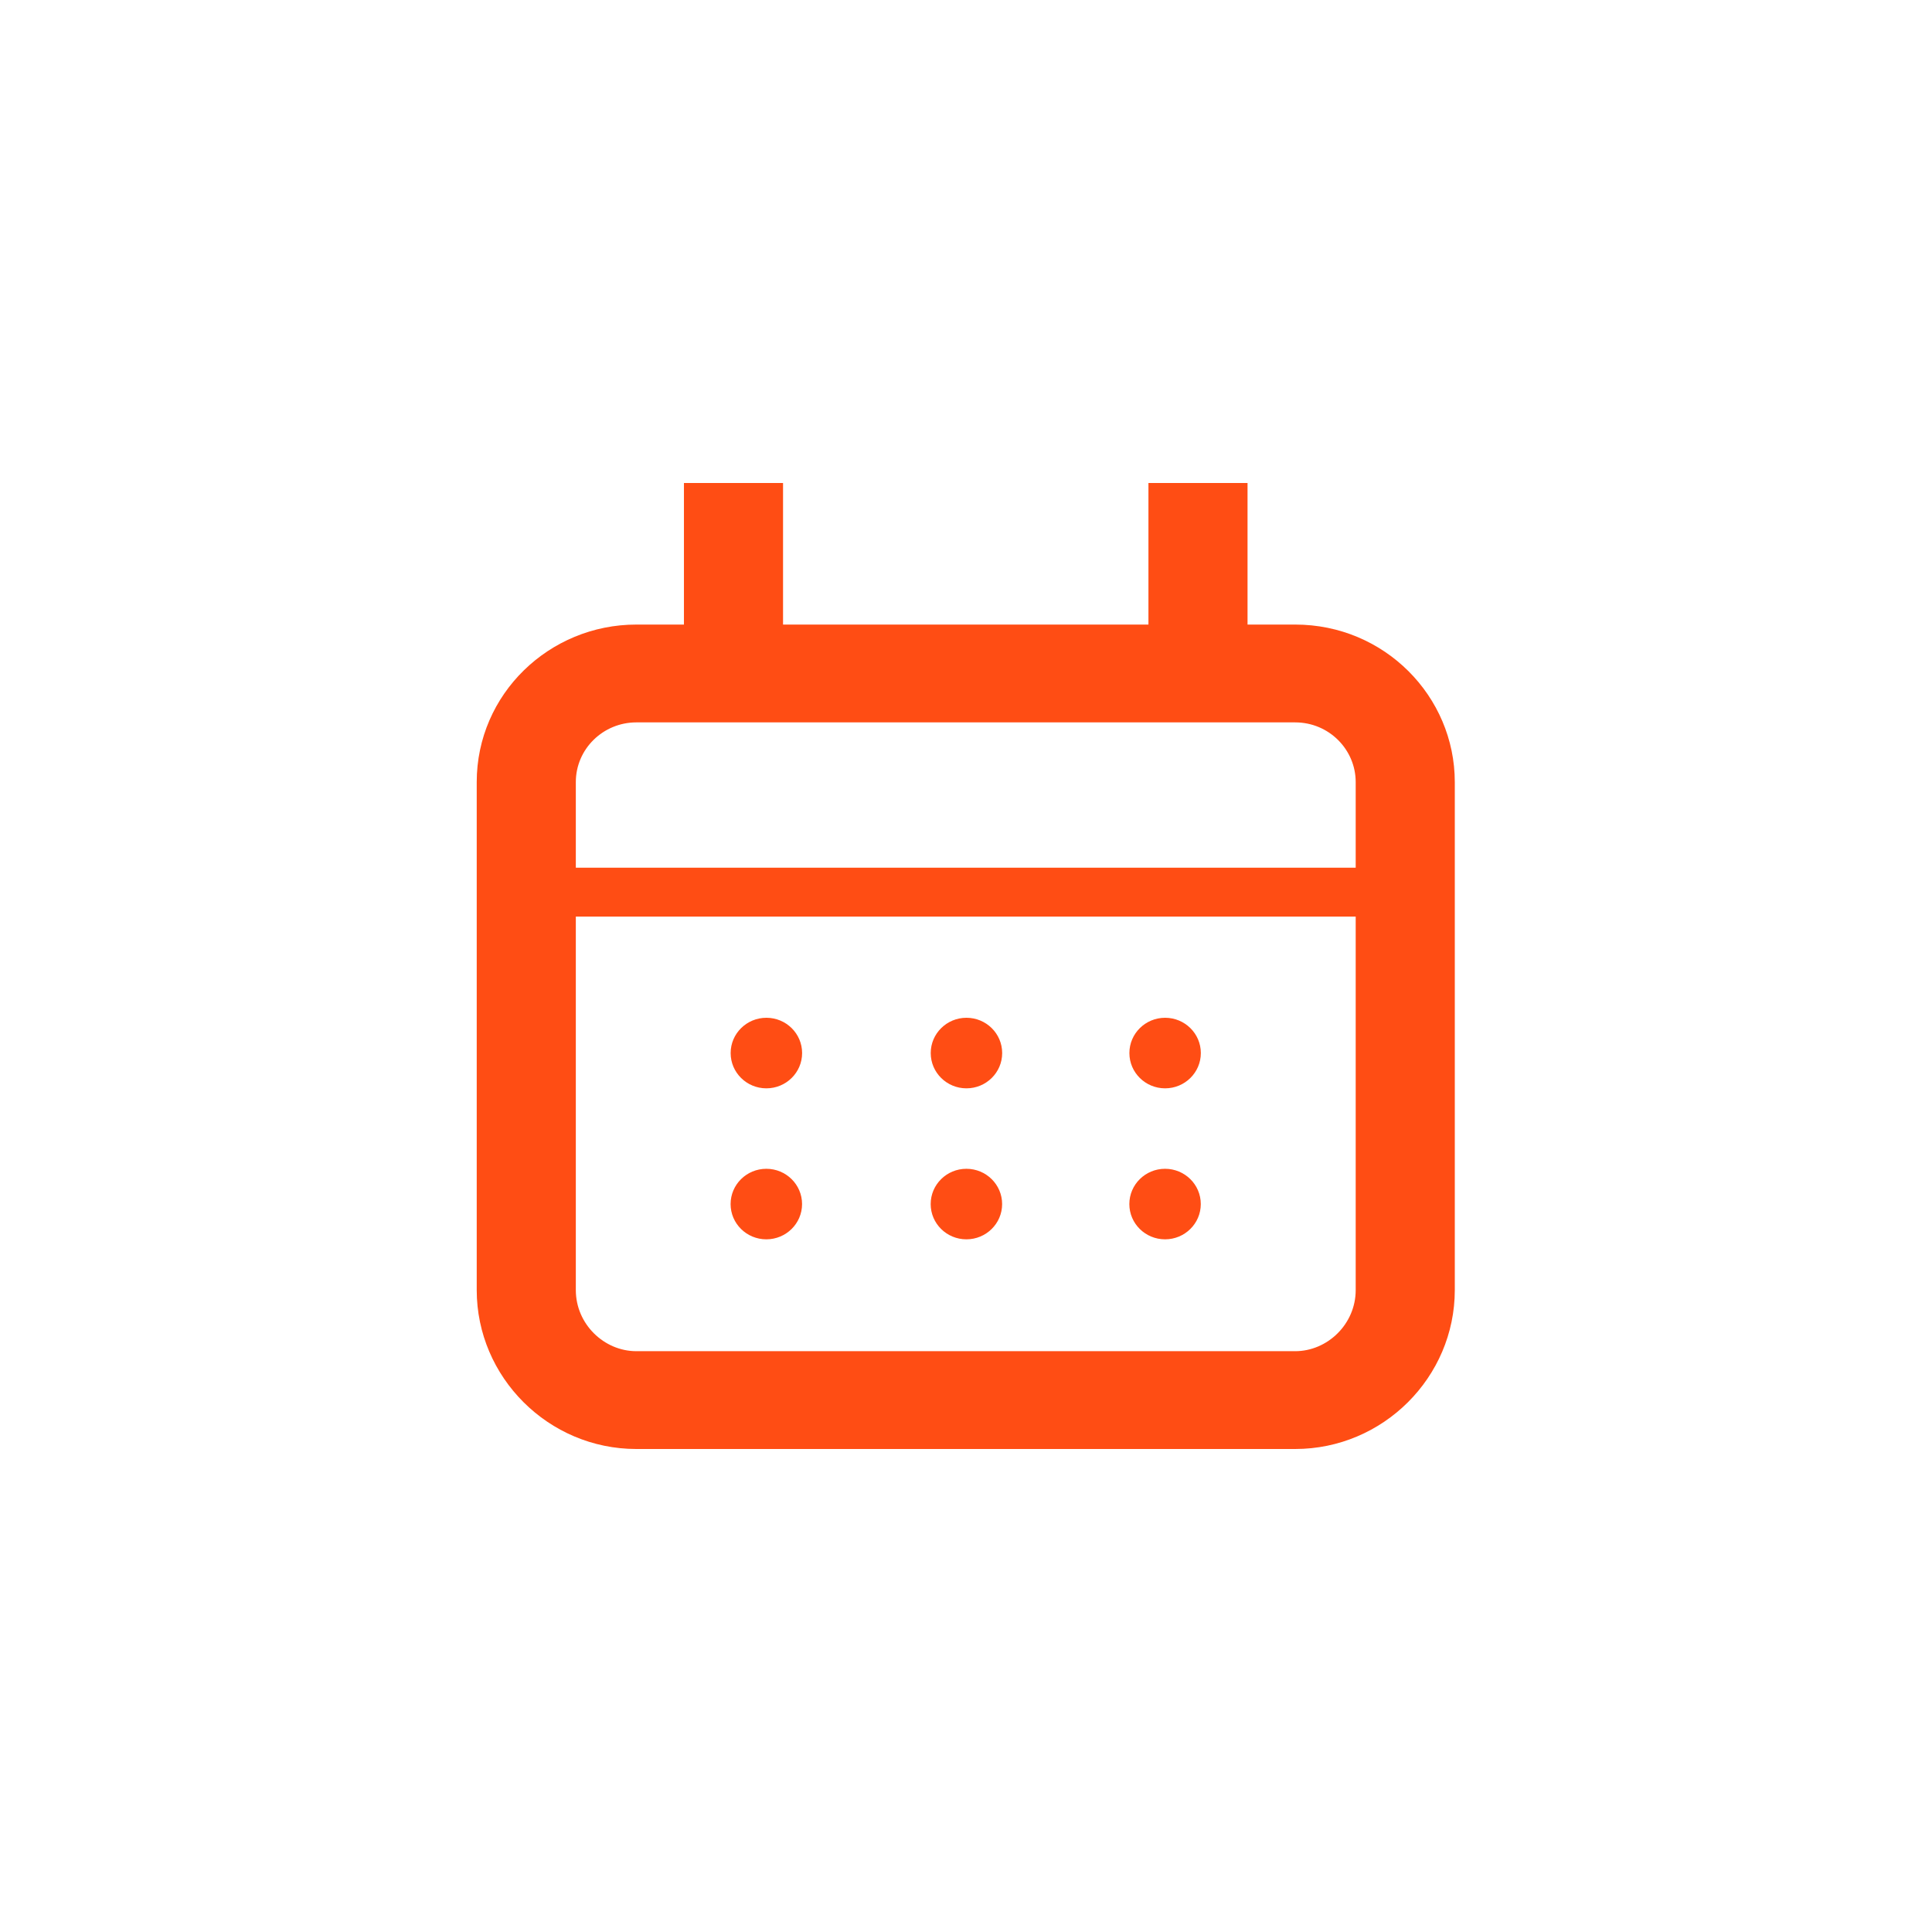
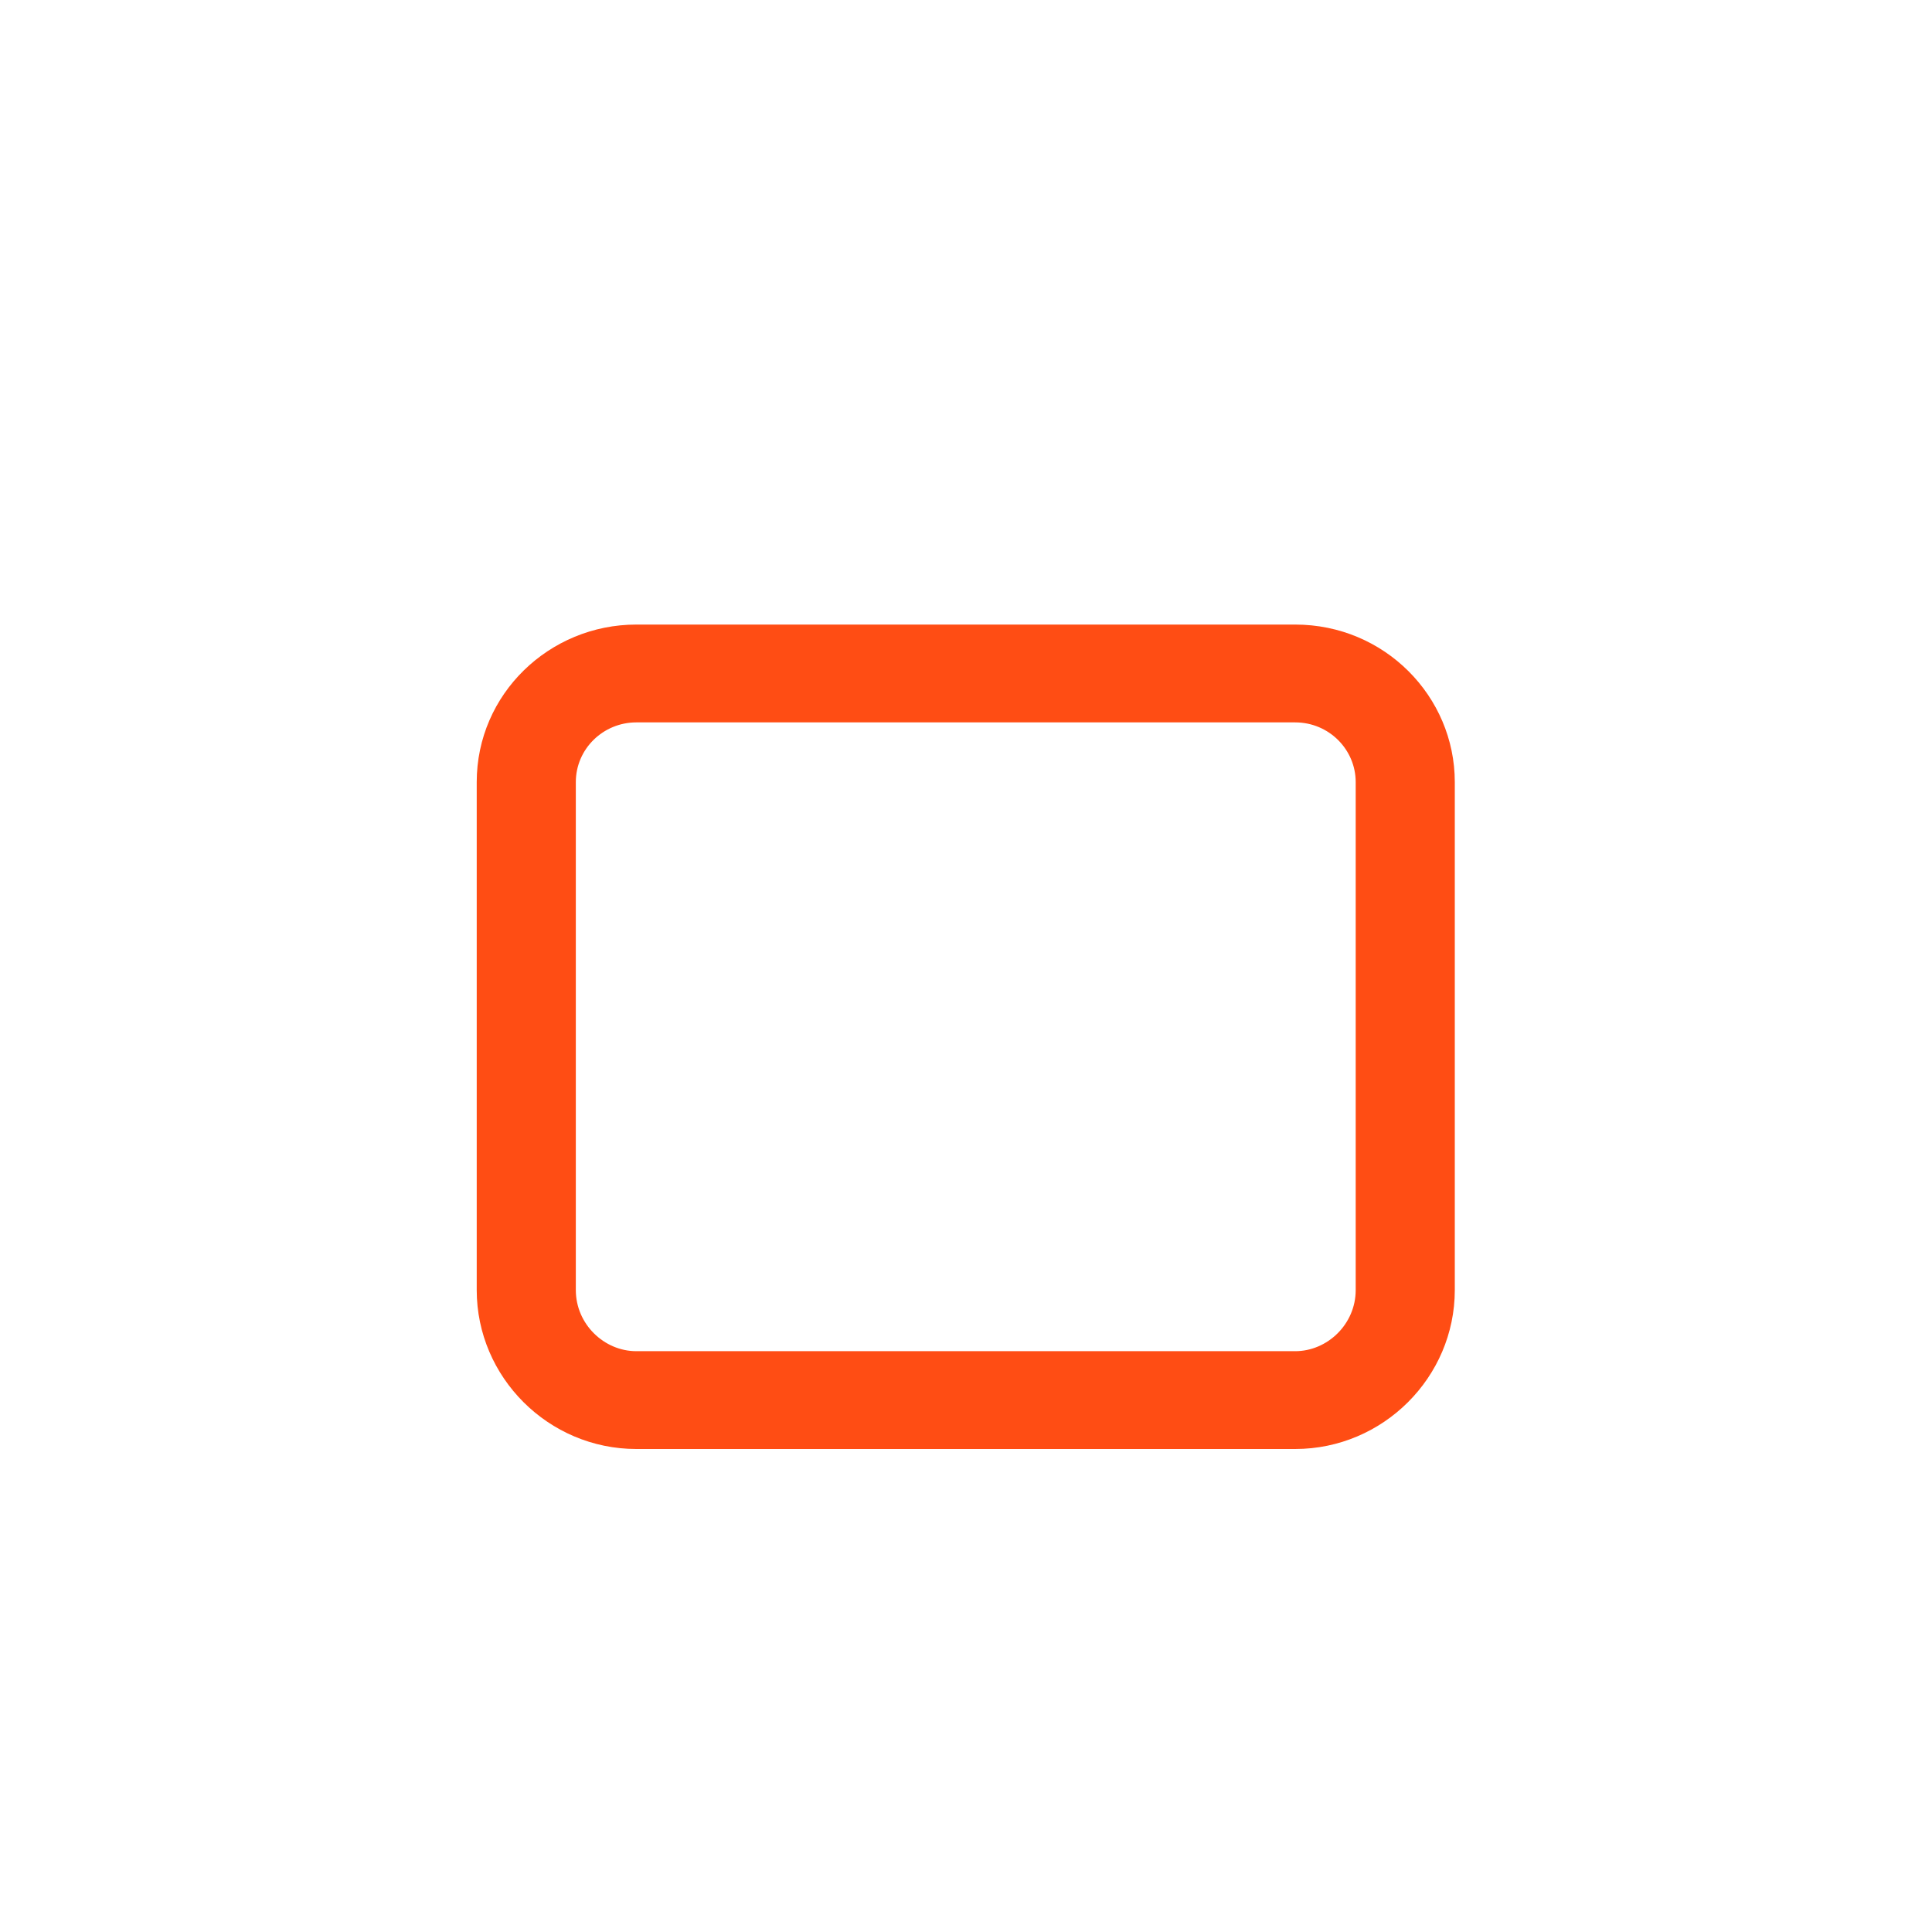
<svg xmlns="http://www.w3.org/2000/svg" width="116" height="116" fill="none">
-   <path fill-rule="evenodd" clip-rule="evenodd" d="M47.015 29v11.436h-5.95V29h5.95zm27.889 0v11.436h-5.95V29h5.95zm9.552 26.034H31.595v-2.936h52.86v2.936z" fill="#FF4D14" />
  <path fill-rule="evenodd" clip-rule="evenodd" d="M38.206 43.373c-1.987 0-3.633 1.59-3.633 3.587v30.496c0 2.046 1.696 3.671 3.633 3.671h39.56c1.935 0 3.632-1.625 3.632-3.67V46.96c0-1.961-1.61-3.587-3.633-3.587h-39.56zm-9.583 3.587c0-5.29 4.36-9.46 9.582-9.46h39.56c5.358 0 9.583 4.305 9.583 9.46v30.496c0 5.24-4.31 9.544-9.583 9.544h-39.56c-5.271 0-9.582-4.304-9.582-9.544V46.96z" fill="#FF4D14" />
-   <path d="M46.014 65.345c1.185 0 2.146-.948 2.146-2.118s-.96-2.118-2.145-2.118-2.146.949-2.146 2.118c0 1.17.96 2.118 2.145 2.118zm12.013 0c1.185 0 2.145-.948 2.145-2.118s-.96-2.118-2.145-2.118-2.145.949-2.145 2.118c0 1.17.96 2.118 2.145 2.118zm11.928 0c1.185 0 2.145-.948 2.145-2.118s-.96-2.118-2.145-2.118-2.145.949-2.145 2.118c0 1.17.96 2.118 2.145 2.118zm-23.944 9.066c1.185 0 2.146-.948 2.146-2.117 0-1.17-.96-2.118-2.145-2.118s-2.146.948-2.146 2.118.96 2.117 2.145 2.117zm12.013 0c1.185 0 2.145-.948 2.145-2.117 0-1.17-.96-2.118-2.145-2.118s-2.145.948-2.145 2.118.96 2.117 2.145 2.117zm11.928 0c1.185 0 2.145-.948 2.145-2.117 0-1.17-.96-2.118-2.145-2.118s-2.145.948-2.145 2.118.96 2.117 2.145 2.117z" fill="#FF4D14" />
</svg>